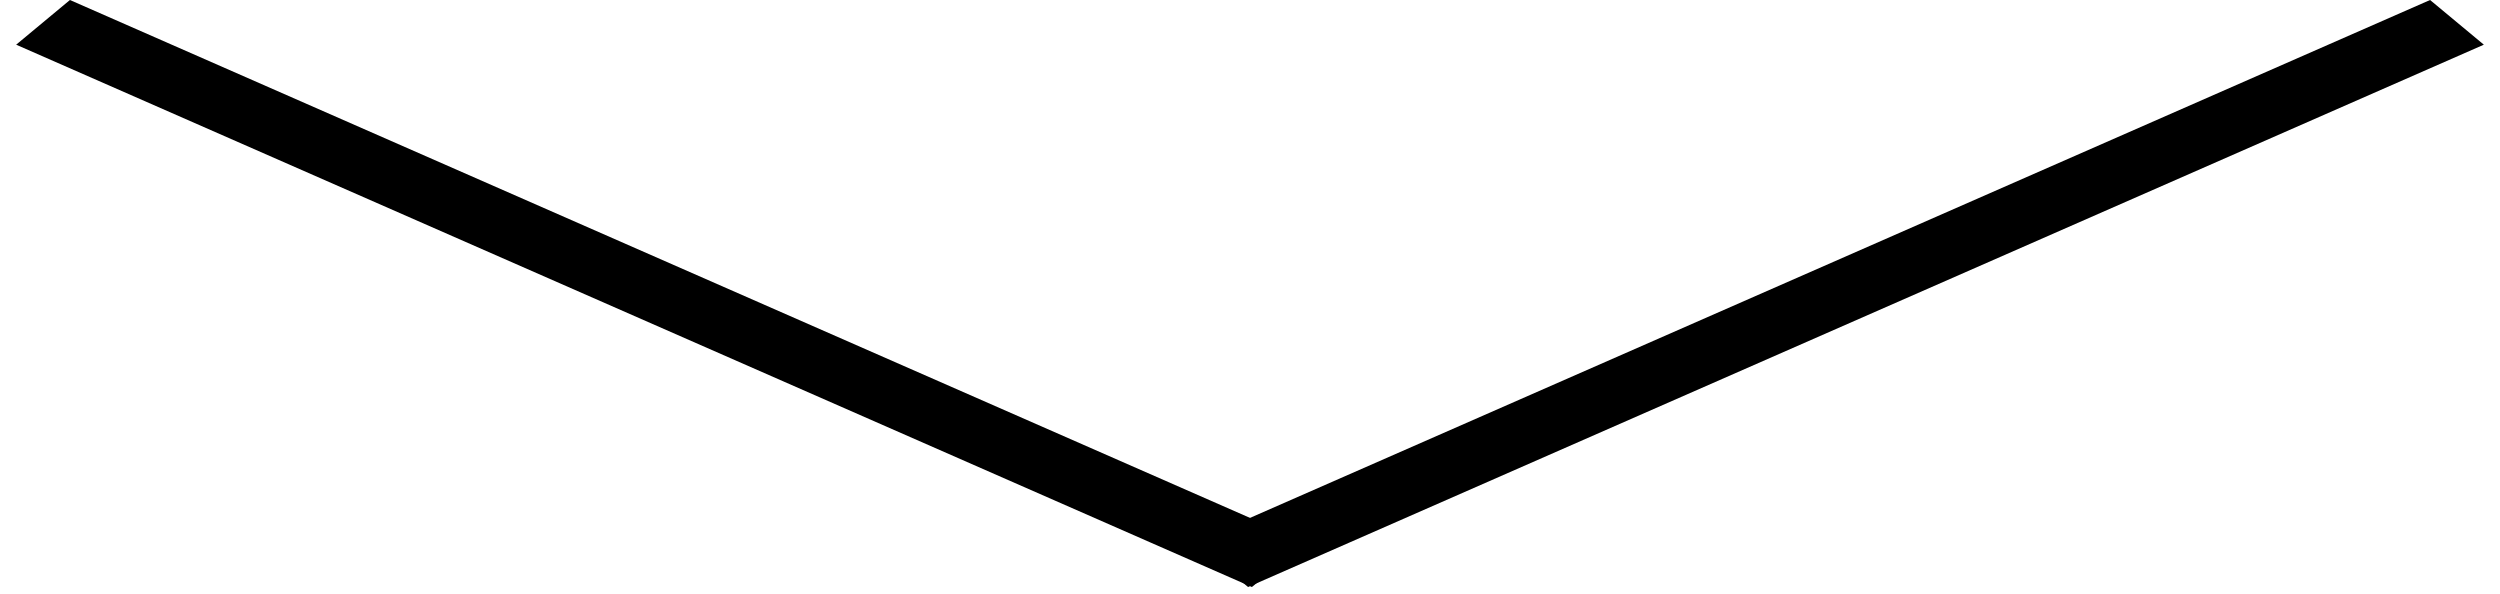
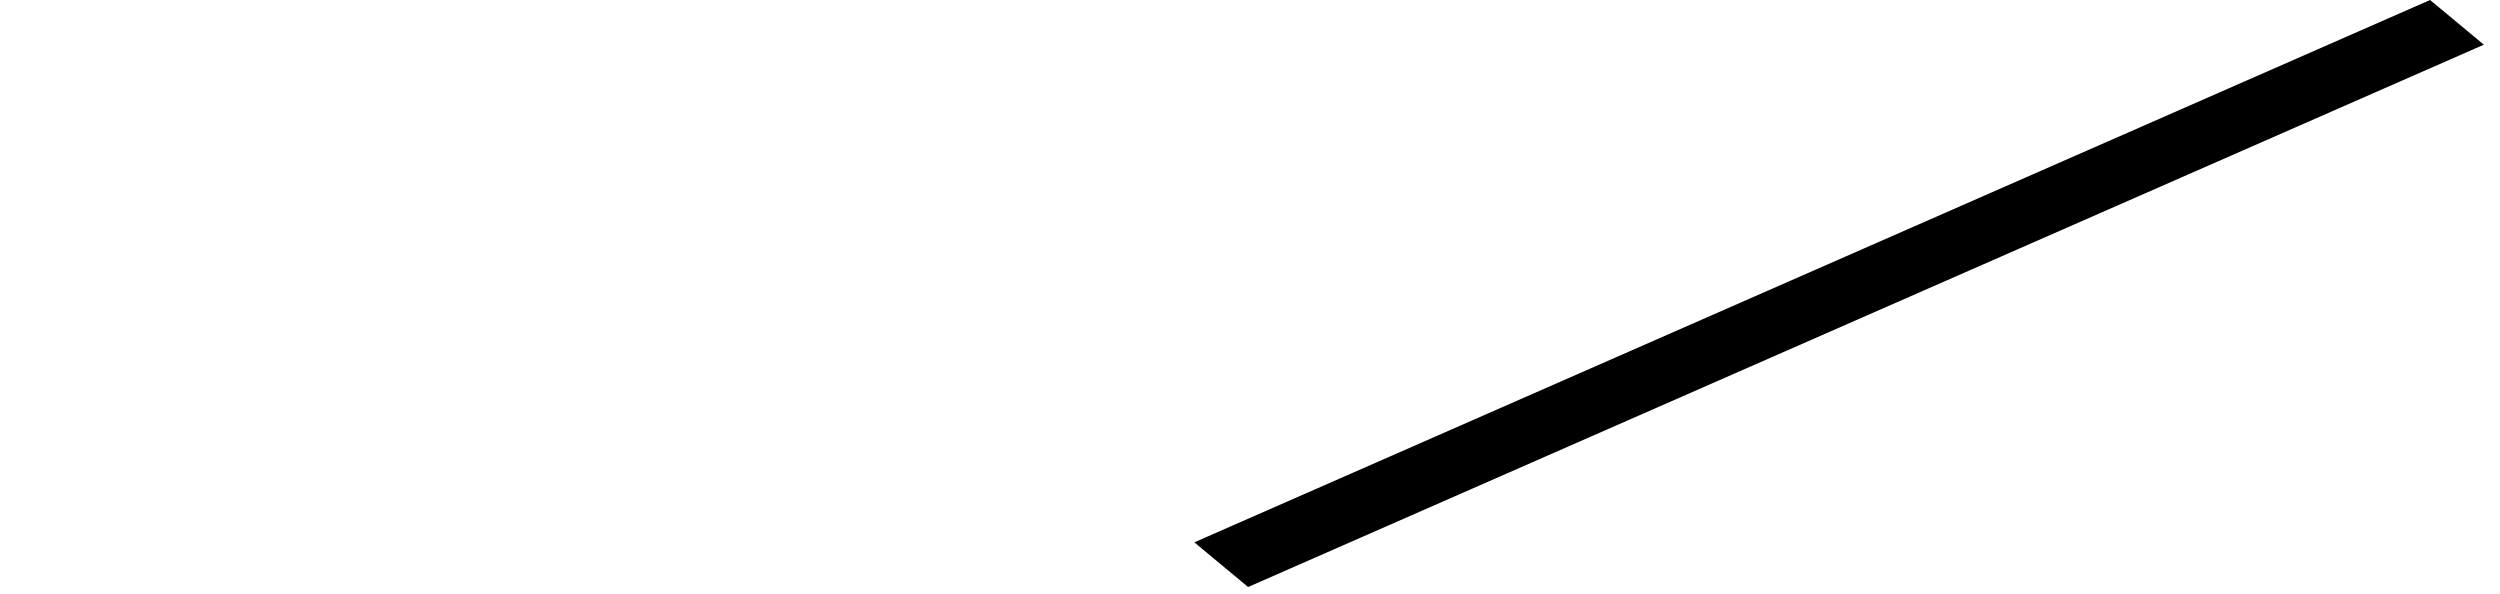
<svg xmlns="http://www.w3.org/2000/svg" width="143" height="34" viewBox="0 0 143 34" fill="none">
  <line y1="-2" x2="77.167" y2="-2" transform="matrix(-0.916 0.402 -0.769 -0.639 139 0)" stroke="black" stroke-width="4" />
-   <line y1="-2" x2="77.167" y2="-2" transform="matrix(0.916 0.402 0.769 -0.639 4 0)" stroke="black" stroke-width="4" />
</svg>